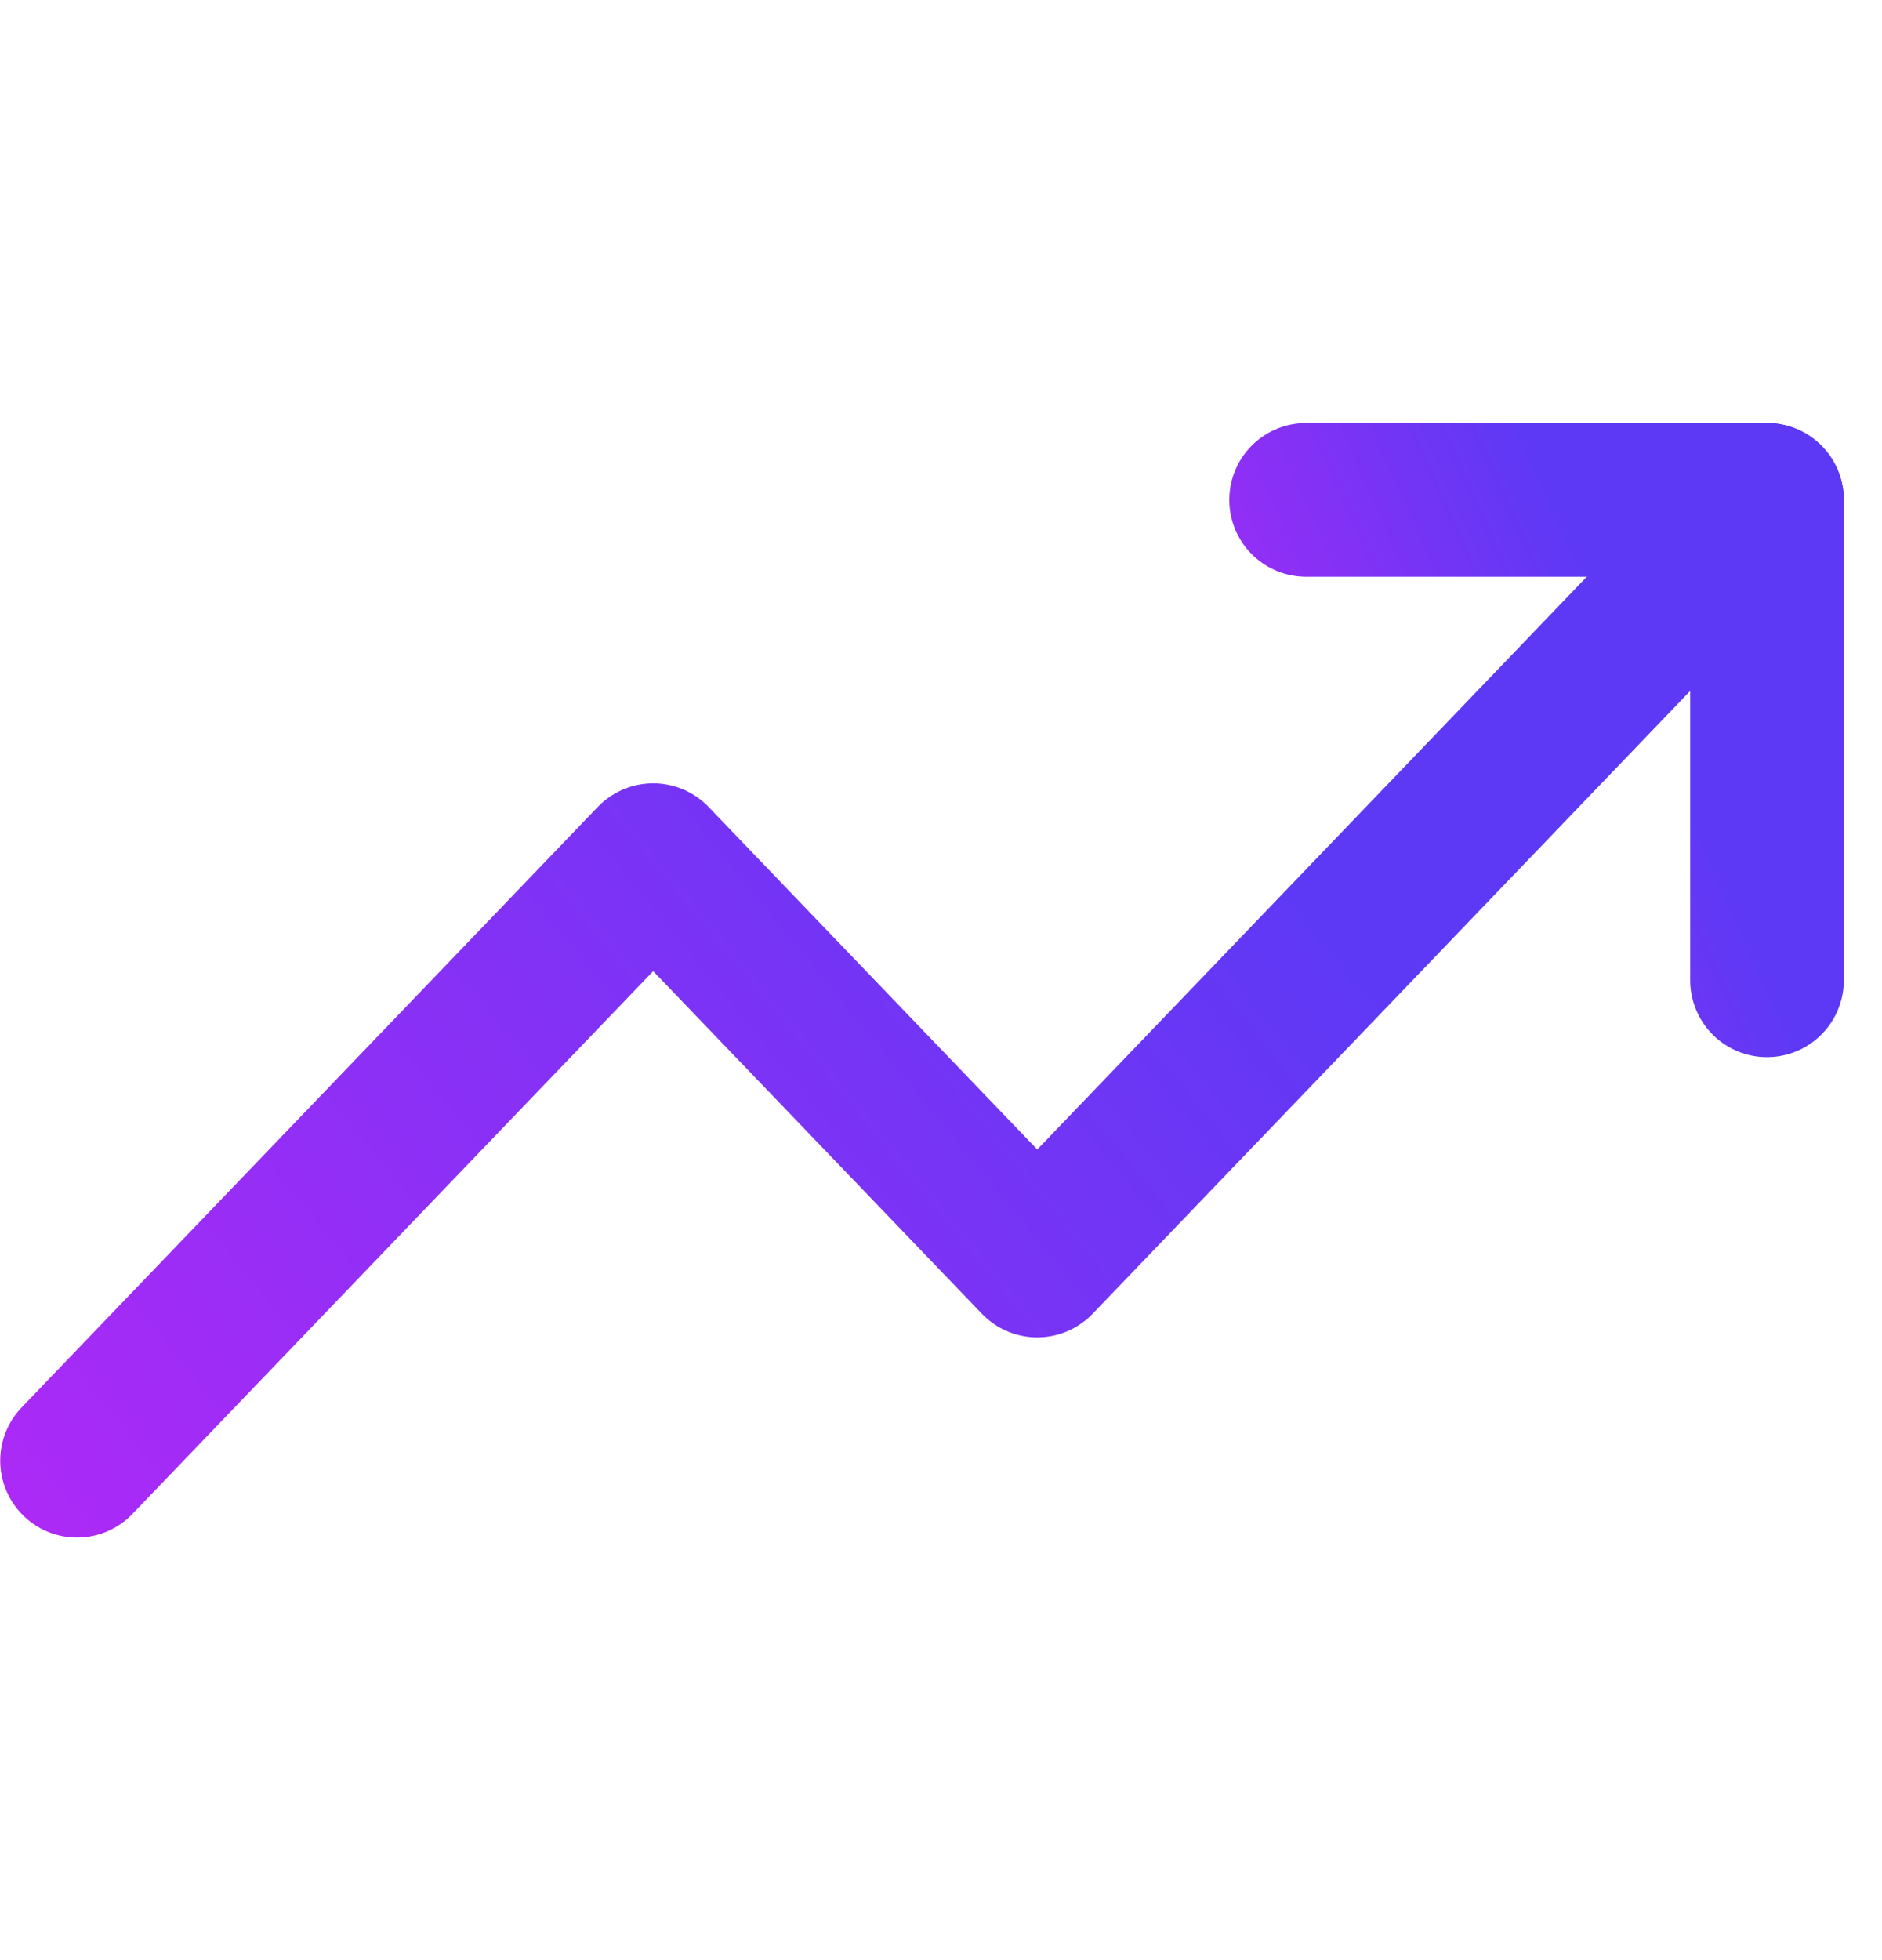
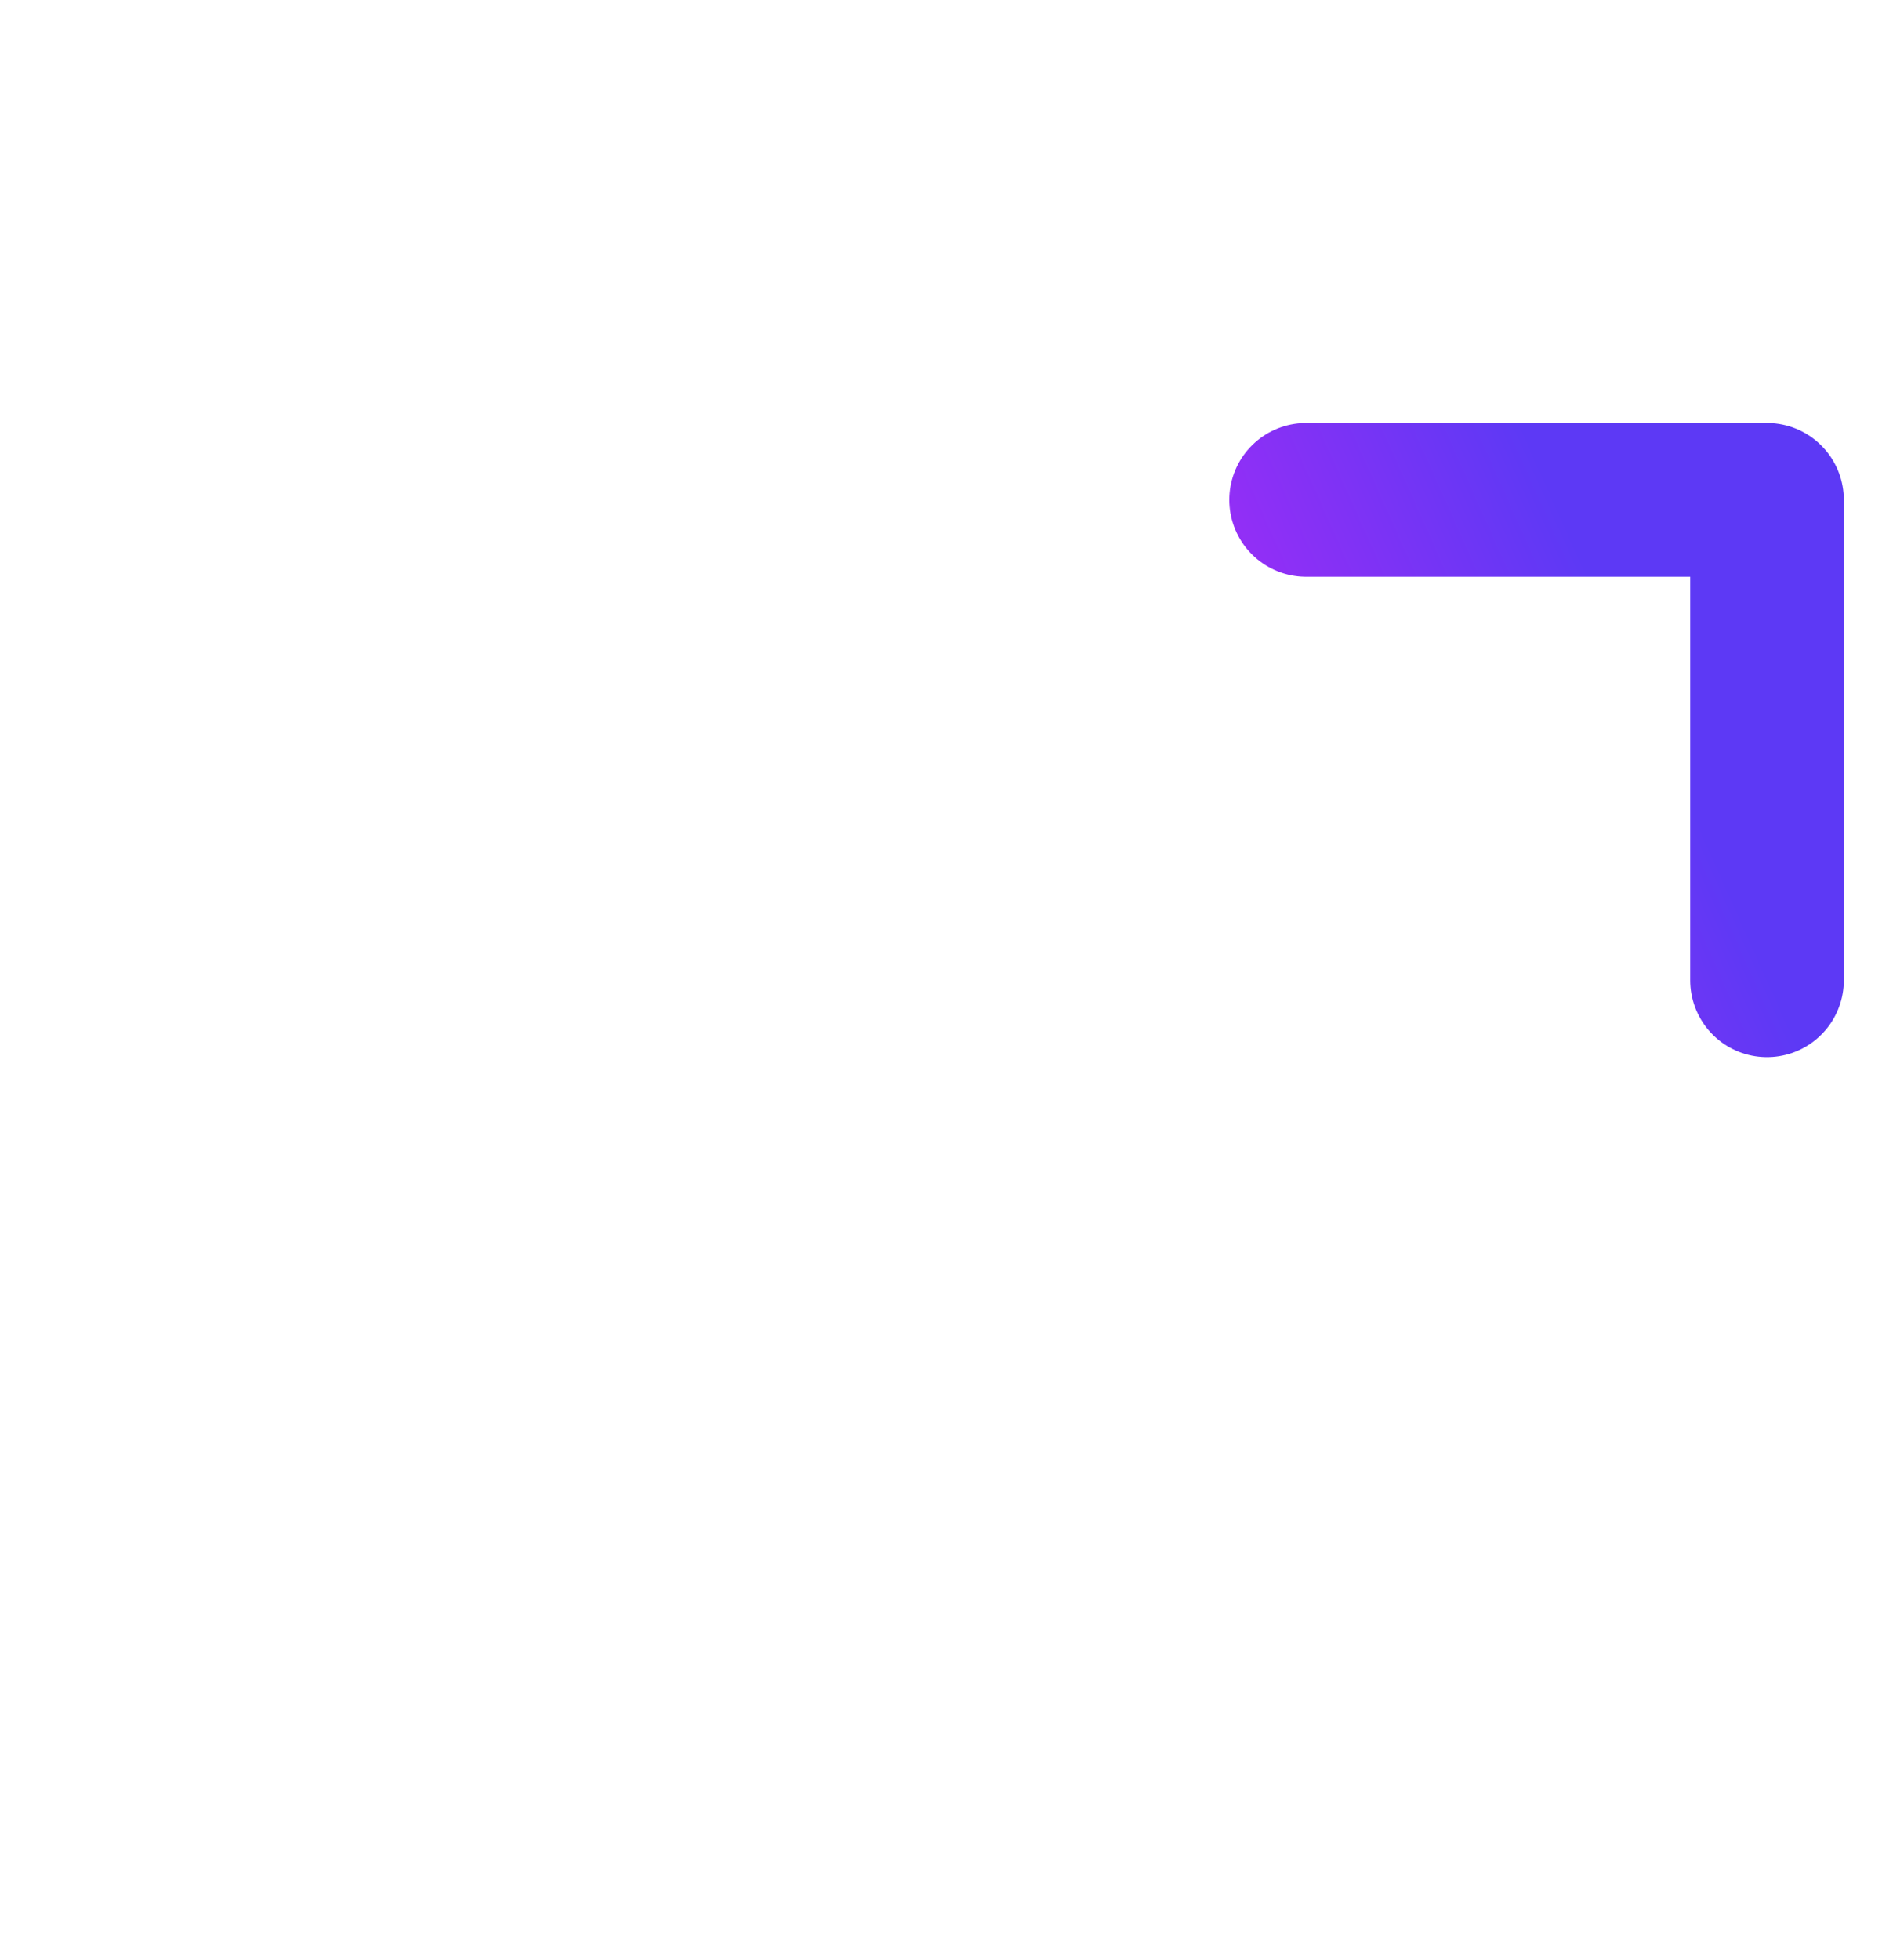
<svg xmlns="http://www.w3.org/2000/svg" width="49" height="51" viewBox="0 0 49 51" fill="none">
  <g clip-path="url(#clip0_211_1645)">
-     <path d="M46.006 13.007L27.006 32.798L17.006 22.382L2.006 38.007" stroke="url(#paint0_linear_211_1645)" stroke-width="4" stroke-linecap="round" stroke-linejoin="round" />
    <path d="M34.006 13.007H46.006V25.507" stroke="url(#paint1_linear_211_1645)" stroke-width="4" stroke-linecap="round" stroke-linejoin="round" />
  </g>
  <defs>
    <linearGradient id="paint0_linear_211_1645" x1="28.305" y1="16.088" x2="-2.226" y2="41.099" gradientUnits="userSpaceOnUse">
      <stop stop-color="#5D39F5" />
      <stop offset="1" stop-color="#B328F6" />
    </linearGradient>
    <linearGradient id="paint1_linear_211_1645" x1="41.179" y1="14.547" x2="29.58" y2="19.73" gradientUnits="userSpaceOnUse">
      <stop stop-color="#5D39F5" />
      <stop offset="1" stop-color="#B328F6" />
    </linearGradient>
    <clipPath id="clip0_211_1645">
      <rect width="48" height="50" fill="white" transform="translate(0.006 0.507)" />
    </clipPath>
  </defs>
</svg>